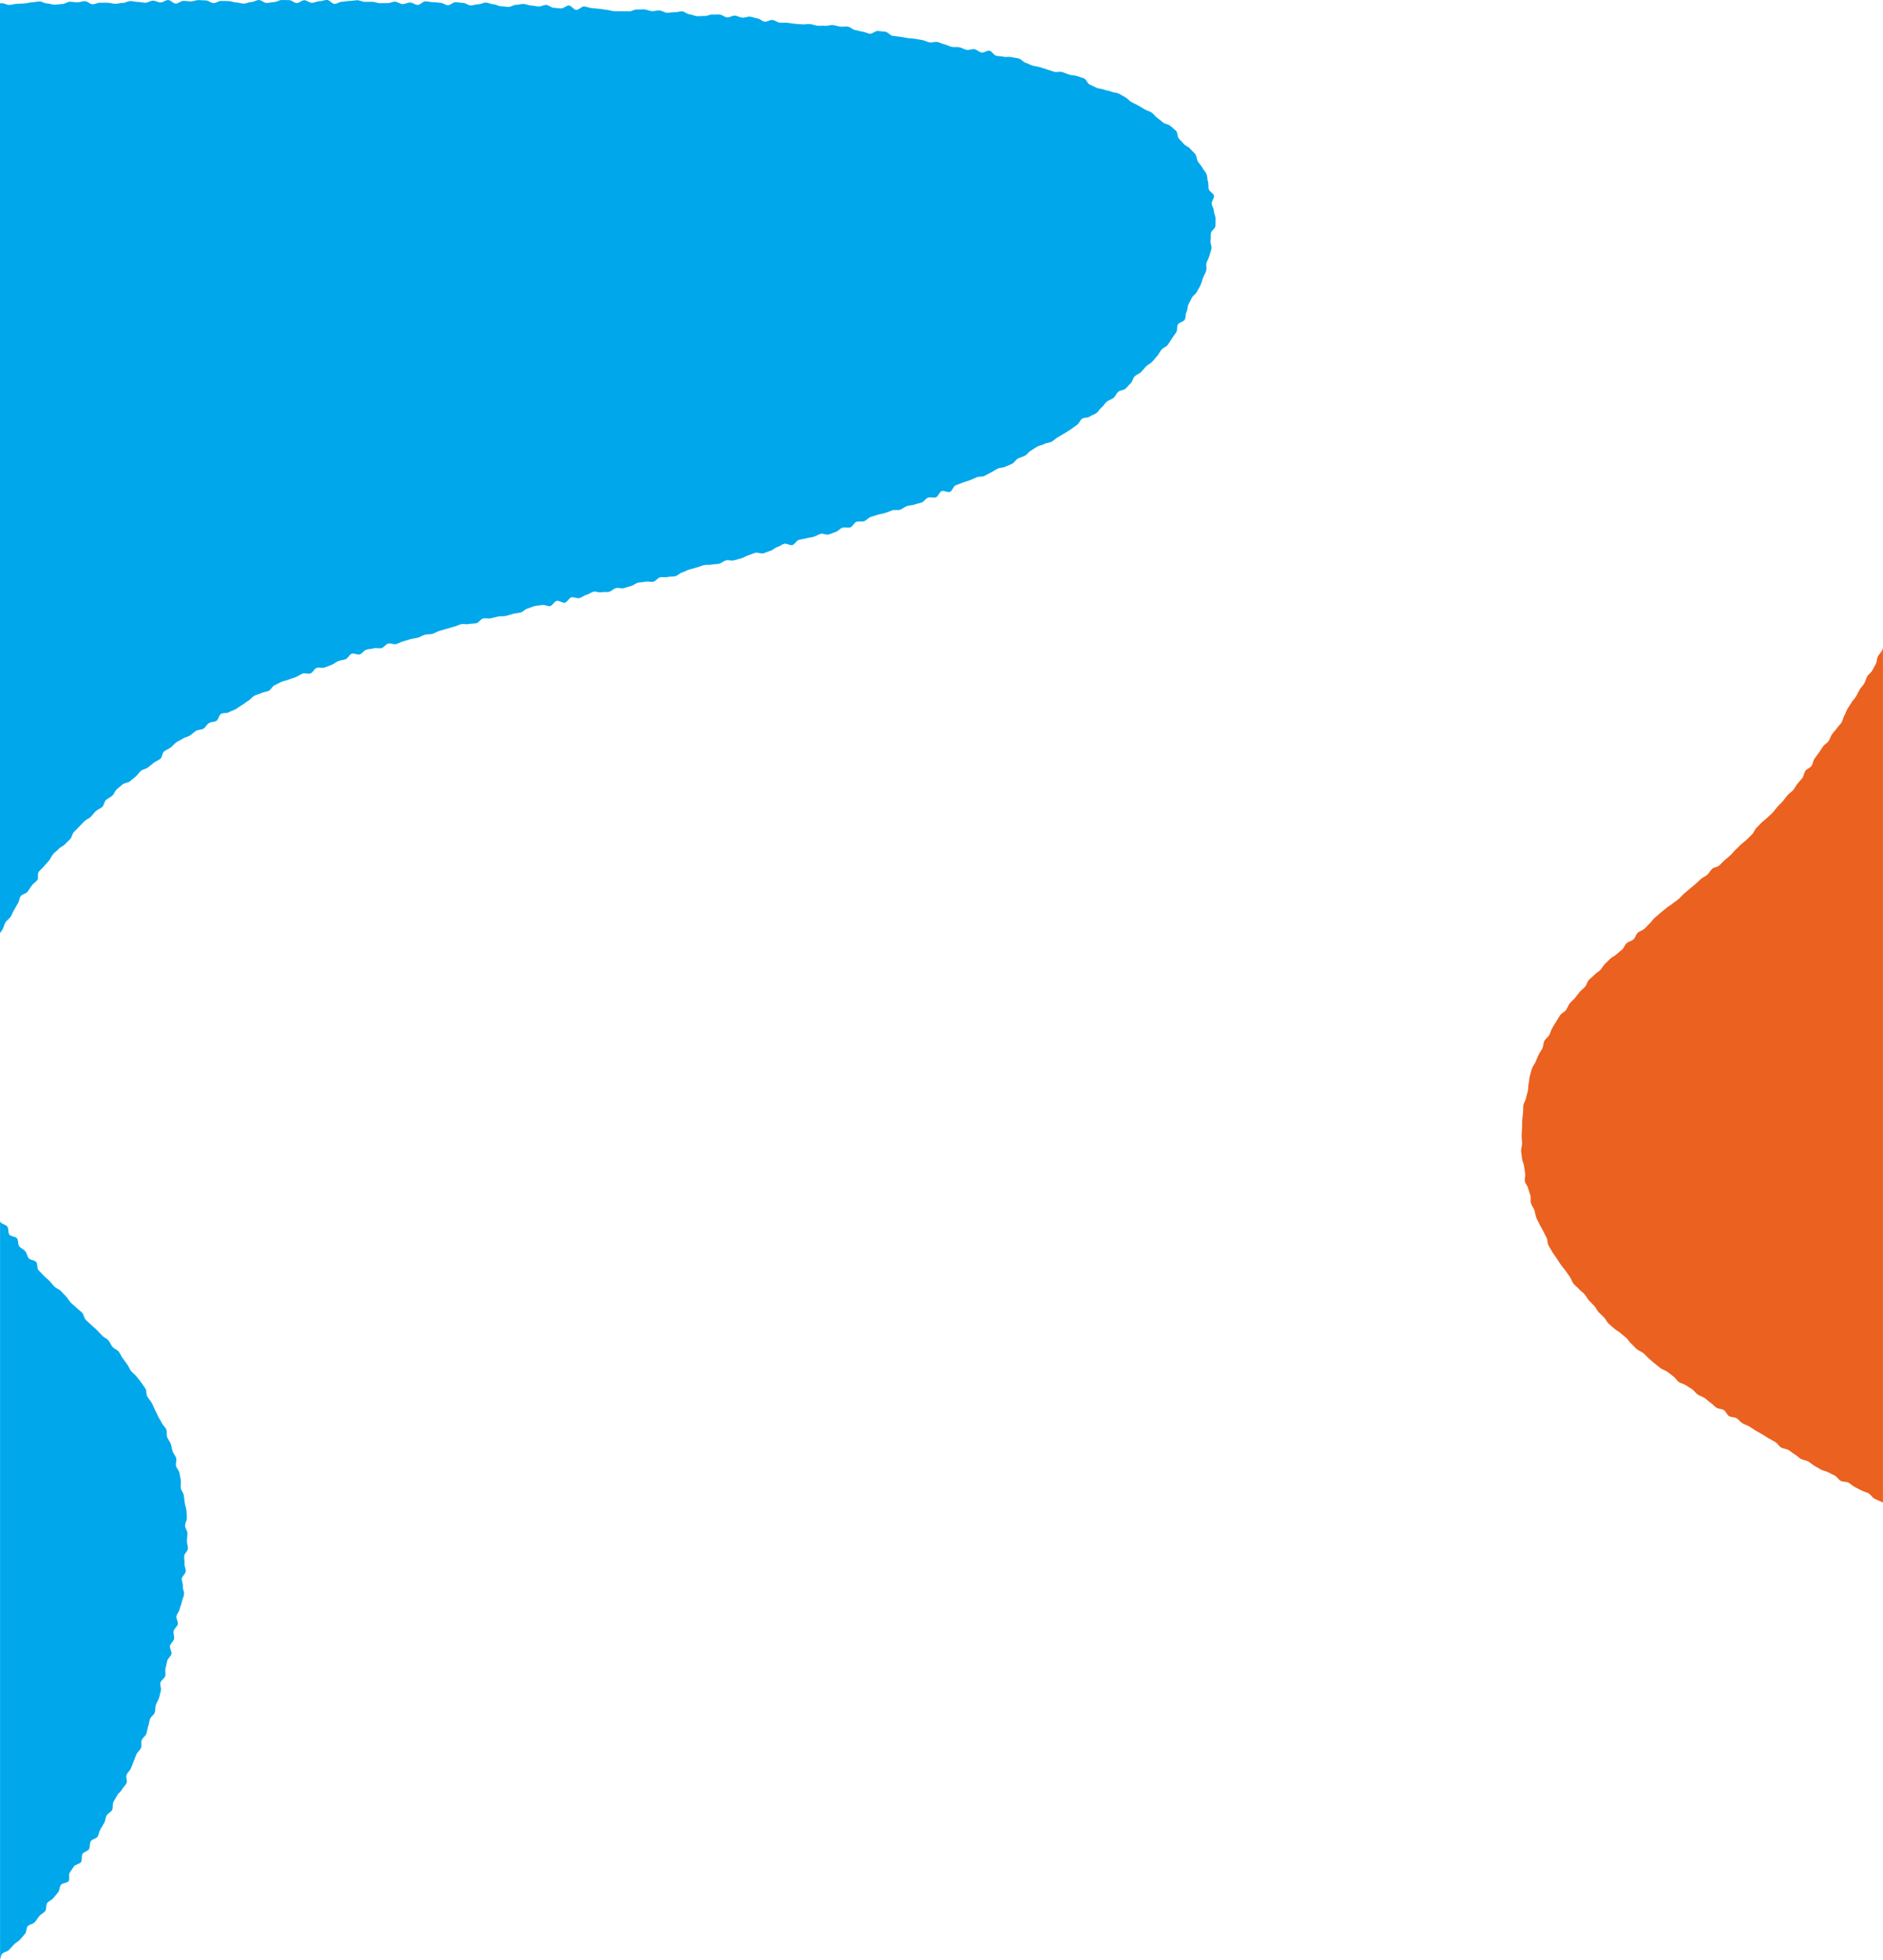
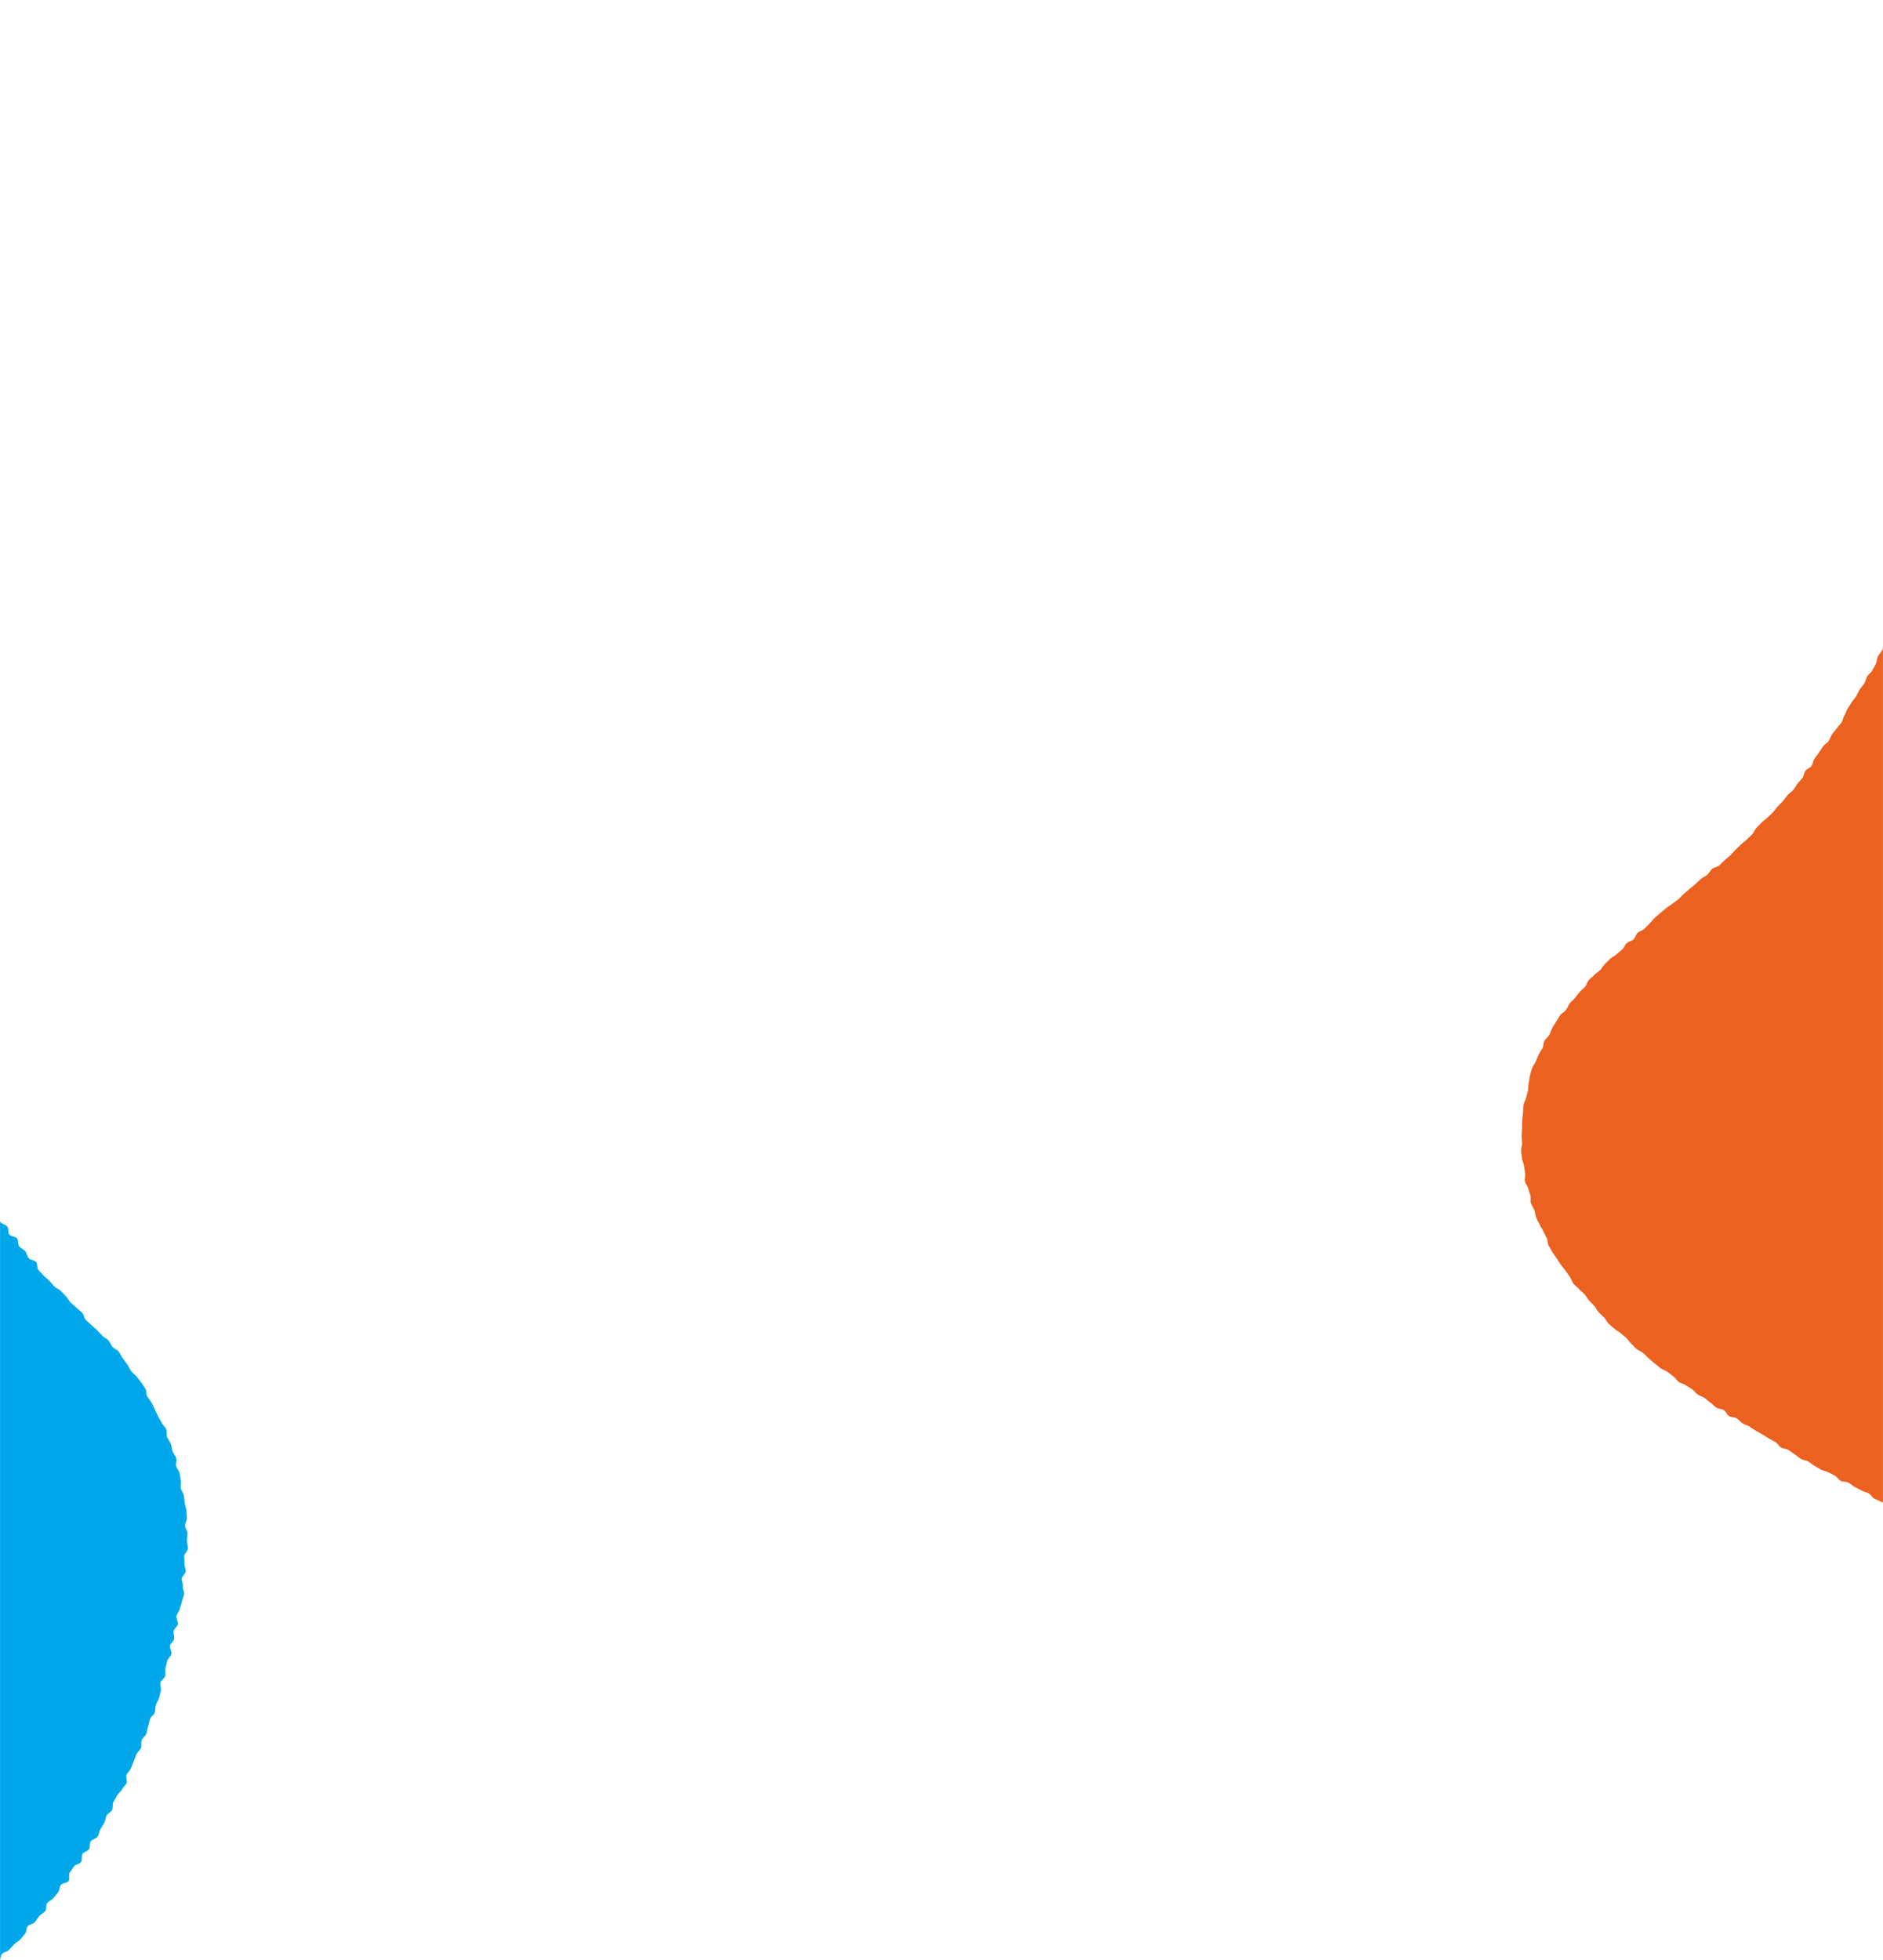
<svg xmlns="http://www.w3.org/2000/svg" id="_レイヤー_4" viewBox="0 0 640 665.83">
  <defs>
    <style>.cls-1{fill:#00a7ea;}.cls-1,.cls-2{stroke-width:0px;}.cls-2{fill:#eb6120;}</style>
  </defs>
  <path class="cls-1" d="M56.51,485.6c-.33-.8-1.15-1.38-1.51-2.16-.36-.79-.88-1.48-1.26-2.25-.38-.78-.7-1.56-1.1-2.32-.4-.77-.68-1.58-1.11-2.33-.43-.75-1.03-1.38-1.47-2.12-.45-.74-.16-1.93-.62-2.65-.47-.73-.99-1.42-1.47-2.14-.48-.72-1.11-1.33-1.61-2.03-.5-.7-1.32-1.17-1.83-1.86-.52-.69-.79-1.56-1.32-2.24-.53-.68-.98-1.43-1.52-2.1-.54-.67-.81-1.58-1.36-2.24-.55-.66-1.54-.96-2.1-1.61-.56-.65-.83-1.57-1.4-2.21-.57-.64-1.52-.95-2.1-1.59-.58-.64-1.18-1.25-1.77-1.88-.59-.63-1.32-1.12-1.92-1.75-.59-.63-1.32-1.12-1.91-1.75-.59-.62-.63-1.79-1.22-2.41-.6-.62-1.35-1.09-1.95-1.71-.6-.62-1.33-1.11-1.93-1.74-.6-.62-.98-1.45-1.58-2.07-.6-.62-1.18-1.25-1.78-1.88-.6-.62-1.58-.87-2.18-1.5-.59-.62-1.13-1.31-1.72-1.94-.59-.63-1.34-1.12-1.92-1.75-.58-.63-1.2-1.24-1.78-1.89-.58-.64-.22-2.12-.79-2.77-.57-.65-1.95-.59-2.51-1.25-.56-.65-.63-1.73-1.18-2.39-.55-.66-1.51-.99-2.05-1.67-.54-.67-.23-2.01-.75-2.7-.53-.68-2.1-.57-2.61-1.27-.51-.69-.18-2-.68-2.71-.5-.7-1.85-.82-2.33-1.54-.07-.1-.12-.22-.15-.35v250.95c.23-.67.25-1.57.7-2.02.6-.61,1.73-.7,2.33-1.32.6-.62,1.15-1.28,1.74-1.9s1.46-.99,2.04-1.62c.58-.63,1.11-1.32,1.68-1.96.58-.64.36-1.98.93-2.62.57-.64,1.83-.68,2.39-1.33.56-.65.98-1.42,1.53-2.08.55-.66,1.46-1.02,2.01-1.69.54-.66.14-2.09.68-2.76.54-.67,1.54-.97,2.07-1.64.53-.68,1.13-1.3,1.65-1.98.52-.68.41-1.84.92-2.52.51-.69,2.11-.58,2.62-1.27.5-.69-.11-2.19.38-2.89.49-.7.96-1.41,1.45-2.12.49-.71,1.92-.77,2.4-1.48.48-.71.03-2.04.5-2.76.47-.72,1.76-.9,2.22-1.63.46-.72.13-1.94.59-2.67.45-.73,1.89-.86,2.33-1.59.44-.73.49-1.71.93-2.45.43-.74.89-1.47,1.31-2.22.42-.75.4-1.74.82-2.49.41-.75,1.48-1.15,1.88-1.91.4-.76.03-1.93.42-2.69.4-.76.9-1.46,1.28-2.23.39-.76,1.27-1.28,1.65-2.05.38-.77,1.17-1.34,1.54-2.12.37-.77-.36-2.06,0-2.84.36-.78,1.12-1.37,1.47-2.16.35-.78.61-1.6.95-2.39.34-.79.6-1.61.93-2.4.33-.79,1.23-1.35,1.55-2.15.32-.79-.07-1.87.25-2.67.31-.8,1.27-1.35,1.57-2.15.3-.8.33-1.71.63-2.52.29-.8.34-1.7.63-2.51.28-.81,1.32-1.36,1.6-2.17.28-.81.11-1.78.38-2.59.27-.81.81-1.55,1.07-2.37.26-.82.37-1.68.62-2.51.25-.82-.38-1.9-.14-2.73.24-.82,1.4-1.38,1.63-2.21.23-.84-.11-1.83.11-2.66.23-.84.37-1.69.58-2.52.22-.84,1.21-1.48,1.42-2.31.21-.85-.68-1.95-.49-2.78.2-.85,1.2-1.5,1.38-2.33.19-.85-.32-1.84-.15-2.68.18-.85,1.26-1.51,1.43-2.35.17-.85-.62-1.88-.46-2.72.16-.86.96-1.59,1.1-2.43.15-.86.63-1.66.76-2.5.13-.86.62-1.67.73-2.51.12-.86-.52-1.82-.41-2.67.11-.86-.46-1.79-.37-2.64.09-.87,1.26-1.61,1.34-2.46.08-.87-.48-1.78-.42-2.63.06-.87-.14-1.74-.1-2.59.05-.87,1.24-1.68,1.27-2.53.03-.87-.34-1.75-.33-2.6.01-.87.16-1.74.16-2.59,0-.87-.78-1.72-.8-2.57-.03-.87.64-1.76.6-2.61-.05-.87-.06-1.74-.13-2.59-.07-.87-.48-1.7-.57-2.55-.09-.87-.22-1.72-.33-2.57-.11-.86-.89-1.61-1.03-2.46-.14-.86.17-1.78.01-2.61-.16-.85-.27-1.71-.45-2.54-.18-.85-.95-1.54-1.16-2.37-.21-.84.27-1.85.04-2.67-.23-.84-.96-1.51-1.22-2.33-.26-.83-.34-1.7-.62-2.5-.28-.82-.91-1.49-1.22-2.29-.31-.81.03-1.87-.3-2.66Z" />
-   <path class="cls-1" d="M412.59,71.69c-.04-.86-.68-1.64-.78-2.48-.1-.85.96-1.87.8-2.71-.16-.84-1.56-1.4-1.78-2.22-.22-.83.02-1.76-.26-2.57-.28-.81-.16-1.77-.5-2.56-.34-.78-1.01-1.41-1.41-2.18-.39-.75-1.06-1.34-1.5-2.08-.44-.72-.4-1.77-.89-2.47-.49-.69-1.22-1.22-1.76-1.9-.53-.66-1.52-.92-2.1-1.56-.56-.63-1.11-1.25-1.72-1.86-.59-.6-.35-2.09-.99-2.67-.62-.57-1.29-1.14-1.96-1.7-.65-.54-1.74-.57-2.42-1.1-.67-.52-1.3-1.1-2.01-1.61-.69-.49-1.18-1.31-1.9-1.79-.7-.47-1.63-.62-2.37-1.08-.72-.45-1.46-.88-2.21-1.32-.73-.42-1.53-.74-2.29-1.16-.74-.4-1.28-1.22-2.05-1.62-.75-.39-1.48-.87-2.25-1.25-.76-.37-1.74-.3-2.53-.67-.77-.35-1.71-.34-2.5-.68-.78-.34-1.72-.29-2.52-.62-.78-.33-1.5-.79-2.31-1.11-.79-.31-1.14-1.78-1.94-2.09-.79-.3-1.63-.52-2.45-.81-.8-.29-1.75-.18-2.57-.46-.8-.28-1.59-.62-2.41-.89-.81-.27-1.85.18-2.67-.08-.81-.26-1.62-.52-2.44-.77-.81-.25-1.61-.55-2.44-.8-.81-.24-1.68-.3-2.51-.53-.82-.23-1.56-.75-2.39-.98-.82-.22-1.44-1.21-2.28-1.43-.82-.22-1.7-.26-2.53-.48-.82-.21-1.78.08-2.61-.12-.83-.2-1.71-.15-2.55-.34-.83-.19-1.4-1.51-2.24-1.7-.83-.19-1.92.78-2.76.6-.83-.18-1.54-.94-2.38-1.12-.83-.18-1.82.4-2.67.23-.83-.17-1.59-.72-2.44-.89-.83-.17-1.74.04-2.59-.12-.84-.16-1.6-.69-2.45-.85-.84-.16-1.61-.68-2.46-.84-.84-.15-1.79.31-2.64.16-.84-.15-1.62-.65-2.47-.79-.84-.14-1.68-.3-2.53-.44-.84-.14-1.71-.12-2.56-.26-.84-.13-1.68-.3-2.53-.43-.84-.13-1.69-.22-2.55-.34-.84-.13-1.54-1.26-2.39-1.38-.84-.12-1.71-.13-2.56-.25-.84-.12-1.87,1.06-2.73.95-.85-.12-1.64-.6-2.5-.72-.85-.11-1.67-.44-2.52-.55-.85-.11-1.59-1.06-2.45-1.16-.85-.11-1.74.1-2.59,0-.85-.1-1.67-.43-2.53-.53-.85-.1-1.77.36-2.62.26-.85-.1-1.73.06-2.59-.03-.85-.09-1.67-.47-2.53-.56-.85-.09-1.74.18-2.6.09-.85-.09-1.71-.09-2.57-.18-.85-.09-1.69-.28-2.54-.36-.85-.08-1.72.06-2.58-.03-.85-.08-1.63-.85-2.49-.93-.85-.08-1.78.68-2.63.6-.85-.08-1.62-1.04-2.48-1.12-.85-.08-1.67-.51-2.53-.58-.85-.07-1.75.4-2.6.33-.85-.07-1.66-.63-2.52-.7-.85-.07-1.77.68-2.62.62-.85-.07-1.64-.9-2.5-.97-.85-.06-1.72.06-2.57,0-.85-.06-1.75.55-2.61.49-.85-.06-1.72.11-2.58.05-.85-.06-1.67-.57-2.53-.62-.85-.06-1.65-.95-2.51-1-.85-.06-1.74.34-2.59.29-.85-.05-1.73.22-2.58.17-.85-.05-1.67-.72-2.53-.77-.85-.05-1.73.27-2.59.22-.85-.05-1.68-.53-2.54-.58-.85-.05-1.72.07-2.57.02-.85-.05-1.75.68-2.61.63-.85-.05-1.71,0-2.57-.03-.85-.04-1.71.02-2.57-.02-.85-.04-1.69-.42-2.55-.47-.85-.04-1.7-.3-2.55-.34-.85-.04-1.7-.21-2.56-.25-.85-.04-1.69-.51-2.55-.55-.85-.04-1.76,1.23-2.62,1.19-.85-.04-1.65-1.49-2.51-1.52-.85-.03-1.75,1.03-2.61.99-.85-.03-1.7-.16-2.56-.2-.85-.03-1.68-.95-2.53-.98-.85-.03-1.73.56-2.59.53-.85-.03-1.7-.3-2.56-.33-.85-.03-1.7-.5-2.55-.53-.85-.03-1.72.32-2.58.3-.85-.03-1.73.75-2.59.72-.85-.03-1.7-.22-2.56-.24-.85-.03-1.69-.66-2.55-.68-.85-.02-1.7-.55-2.56-.57-.85-.02-1.73.6-2.59.58-.85-.02-1.72.41-2.58.39-.85-.02-1.69-.84-2.55-.86-.85-.02-1.71-.22-2.57-.24-.85-.02-1.74,1.06-2.59,1.04-.85-.02-1.69-.83-2.55-.84-.85-.02-1.71-.2-2.57-.21-.85-.02-1.71-.25-2.57-.27-.85-.02-1.73,1.24-2.59,1.22-.85-.02-1.7-.82-2.56-.83-.85-.01-1.72.56-2.58.54-.86-.01-1.7-.81-2.56-.82-.86-.01-1.72.51-2.58.49-.86-.01-1.71.02-2.57.01-.86-.01-1.71-.44-2.56-.45-.86-.01-1.71.02-2.57,0-.86-.01-1.71-.53-2.56-.54-.86,0-1.72.25-2.57.24-.86,0-1.72.27-2.57.26-.86,0-1.72.75-2.58.74-.86,0-1.7-1.34-2.56-1.35-.86,0-1.72.46-2.57.46-.86,0-1.72.53-2.57.53-.86,0-1.71-.89-2.57-.89-.86,0-1.72.96-2.58.96-.86,0-1.71-.99-2.57-.99-.86,0-1.71-.03-2.57-.03-.86,0-1.72.7-2.57.7-.86,0-1.71.29-2.57.29-.86,0-1.71-.99-2.57-.99-.86,0-1.71.67-2.57.67-.86,0-1.71.55-2.57.55-.86,0-1.71-.4-2.57-.4-.86,0-1.71-.47-2.57-.46-.86,0-1.71-.05-2.57-.05-.86,0-1.71.73-2.57.73-.86,0-1.72-.9-2.57-.9-.86,0-1.71-.12-2.57-.12-.86,0-1.71.45-2.57.45-.86,0-1.71-.19-2.57-.18-.86,0-1.71.93-2.57.93-.86,0-1.72-1.23-2.58-1.22-.86,0-1.71.81-2.57.82-.86,0-1.72-.61-2.58-.61-.86,0-1.71.7-2.57.71-.86,0-1.72-.28-2.57-.28-.86,0-1.72-.29-2.57-.28-.86,0-1.71.62-2.57.63-.86,0-1.71.28-2.57.29-.86,0-1.72-.37-2.57-.36-.86,0-1.71-.02-2.57-.01-.86,0-1.71.52-2.57.53-.86,0-1.72-1.06-2.58-1.05-.86,0-1.71.38-2.57.39-.86,0-1.72-.2-2.57-.19-.86,0-1.71.76-2.56.77-.86.01-1.71.21-2.57.22-.86.01-1.72-.42-2.58-.41-.86.01-1.72-.7-2.58-.69-.86.01-1.71.27-2.57.29-.86.01-1.71.38-2.57.39-.86.01-1.71.11-2.57.13-.86.01-1.71.36-2.57.37-.86.01-1.72-.6-2.58-.59-.2,0-.4.04-.6.08v315.85c.3-.41.62-.81.88-1.25.43-.73.55-1.66,1-2.39.44-.73,1.31-1.2,1.77-1.92.45-.72.7-1.57,1.17-2.3.46-.71.8-1.52,1.28-2.23.48-.71.45-1.76.95-2.47.49-.7,1.84-.8,2.34-1.5.5-.69.93-1.43,1.44-2.13.51-.69,1.34-1.12,1.86-1.8.52-.68-.03-2.18.5-2.85.52-.67,1.25-1.2,1.78-1.87.53-.67,1.16-1.26,1.71-1.93.54-.66.84-1.53,1.4-2.19.55-.65,1.32-1.13,1.88-1.78.56-.64,1.55-.92,2.12-1.56.57-.64,1.25-1.17,1.83-1.81.58-.63.64-1.74,1.23-2.36.58-.62,1.21-1.22,1.8-1.84.59-.62,1.19-1.23,1.79-1.85.6-.61,1.54-.88,2.15-1.49.61-.6,1.1-1.32,1.71-1.92.61-.59,1.56-.83,2.19-1.42.62-.59.65-1.8,1.28-2.39.63-.58,1.51-.88,2.15-1.46.63-.57.87-1.6,1.51-2.17.64-.56,1.33-1.09,1.98-1.65.65-.56,1.83-.49,2.49-1.05.65-.55,1.32-1.09,1.98-1.63.66-.54,1.08-1.38,1.75-1.92.67-.53,1.7-.61,2.37-1.14.67-.53,1.32-1.08,2-1.6.68-.52,1.52-.82,2.21-1.33.68-.51.62-2.03,1.32-2.54.69-.5,1.52-.83,2.22-1.33.69-.5,1.21-1.26,1.91-1.75.7-.49,1.53-.8,2.24-1.28.71-.48,1.69-.56,2.4-1.04.71-.47,1.32-1.1,2.04-1.57.72-.47,1.84-.3,2.56-.76.72-.46,1.12-1.43,1.85-1.89.73-.45,1.81-.32,2.54-.77.73-.44.84-1.93,1.58-2.36.74-.43,1.91-.12,2.66-.55.74-.43,1.59-.65,2.34-1.07.75-.42,1.4-1,2.15-1.41.75-.41,1.38-1.05,2.14-1.45.75-.4,1.27-1.28,2.03-1.67.76-.39,1.65-.54,2.41-.93.76-.39,1.72-.39,2.49-.77.77-.38,1.18-1.5,1.95-1.87.77-.37,1.53-.78,2.31-1.14.78-.36,1.69-.43,2.48-.78.78-.35,1.65-.5,2.44-.85.78-.34,1.5-.84,2.29-1.18.79-.34,1.96.25,2.75-.08.79-.33,1.22-1.54,2.02-1.86.79-.32,1.91.18,2.71-.14.8-.31,1.59-.61,2.4-.91.8-.3,1.46-.97,2.26-1.27.8-.29,1.69-.35,2.5-.63.81-.28,1.26-1.6,2.07-1.88.81-.28,1.97.49,2.78.22.81-.27,1.37-1.32,2.19-1.58.81-.26,1.73-.22,2.55-.47.82-.25,1.83.16,2.65-.08.82-.24,1.4-1.31,2.23-1.54.82-.23,1.88.4,2.71.17.82-.22,1.57-.7,2.4-.92.82-.22,1.62-.52,2.45-.74.82-.22,1.69-.28,2.52-.5.82-.21,1.56-.79,2.39-1,.83-.21,1.74-.09,2.57-.3.83-.21,1.56-.8,2.39-1.01.83-.21,1.64-.51,2.47-.72.83-.21,1.64-.5,2.47-.7.83-.21,1.6-.65,2.43-.85.83-.2,1.8.14,2.63-.06.83-.2,1.74-.09,2.57-.29.83-.2,1.42-1.39,2.26-1.6.83-.2,1.8.14,2.63-.06.83-.2,1.67-.4,2.5-.6.83-.2,1.76,0,2.6-.2.83-.2,1.64-.52,2.48-.72.83-.2,1.71-.24,2.54-.44.83-.2,1.49-1.15,2.33-1.35.83-.2,1.61-.64,2.45-.84.83-.2,1.72-.18,2.55-.37.83-.2,1.89.57,2.73.37.83-.2,1.39-1.58,2.22-1.77.83-.2,1.95.82,2.79.62.83-.2,1.38-1.62,2.21-1.82.83-.2,1.87.45,2.7.25.83-.2,1.55-.89,2.39-1.09.83-.2,1.56-.87,2.39-1.07.83-.2,1.85.38,2.69.18.83-.2,1.78.06,2.61-.14.83-.2,1.51-1.07,2.34-1.27.83-.2,1.82.23,2.65.03.83-.2,1.63-.54,2.47-.74.83-.2,1.54-.92,2.38-1.12.83-.2,1.72-.16,2.56-.36.83-.2,1.82.23,2.65.03.83-.2,1.45-1.28,2.29-1.49.83-.2,1.79.08,2.62-.13.83-.2,1.75-.05,2.59-.26.83-.21,1.5-1.08,2.33-1.29.83-.21,1.57-.77,2.41-.98.83-.21,1.65-.48,2.48-.69.83-.21,1.62-.58,2.45-.79.83-.21,1.77.02,2.6-.19.83-.21,1.75-.09,2.58-.3.83-.21,1.53-.93,2.36-1.14.83-.22,1.83.22,2.66,0,.83-.22,1.65-.46,2.48-.68.83-.22,1.56-.79,2.39-1.02.83-.22,1.6-.66,2.42-.88.83-.22,1.89.41,2.72.19.83-.23,1.61-.63,2.43-.86.83-.23,1.49-1.04,2.31-1.27.83-.23,1.53-.89,2.35-1.12.82-.23,1.97.67,2.8.44.82-.24,1.35-1.51,2.17-1.75.82-.24,1.7-.3,2.52-.54.82-.24,1.71-.27,2.53-.52.82-.25,1.56-.75,2.38-1,.82-.25,1.93.47,2.75.22.82-.25,1.6-.64,2.41-.89.82-.25,1.43-1.16,2.25-1.42.82-.26,1.84.15,2.66-.11.82-.26,1.28-1.61,2.09-1.88.82-.26,1.82.05,2.63-.22.81-.27,1.41-1.17,2.22-1.44.81-.27,1.64-.49,2.45-.76.81-.28,1.69-.33,2.5-.61.81-.28,1.6-.6,2.41-.88.81-.29,1.85.07,2.65-.21.81-.29,1.49-.93,2.29-1.23.81-.29,1.75-.22,2.55-.51.8-.3,1.68-.41,2.48-.71.8-.3,1.33-1.33,2.13-1.64.8-.31,1.92.2,2.72-.11.8-.31,1.13-1.8,1.92-2.12.8-.32,2.08.56,2.87.24.79-.32,1.09-1.86,1.87-2.19.79-.33,1.61-.58,2.4-.92.79-.34,1.66-.48,2.44-.82.79-.34,1.58-.65,2.36-1,.78-.35,1.83-.1,2.61-.46.78-.36,1.5-.85,2.27-1.21.78-.36,1.47-.9,2.24-1.27.78-.37,1.78-.25,2.55-.63.77-.38,1.6-.64,2.37-1.02.77-.38,1.21-1.41,1.97-1.79.76-.39,1.64-.57,2.39-.97.76-.4,1.25-1.3,2-1.71.76-.41,1.43-.96,2.17-1.37.75-.42,1.69-.48,2.43-.9.75-.43,1.78-.35,2.52-.78.74-.43,1.35-1.09,2.08-1.53.74-.44,1.5-.84,2.22-1.29.73-.45,1.45-.92,2.17-1.38.72-.46,1.38-1.02,2.1-1.5.72-.48,1-1.59,1.7-2.07.71-.49,1.92-.25,2.61-.74.7-.5,1.62-.71,2.3-1.21.69-.51,1.09-1.42,1.77-1.94.68-.52,1.08-1.41,1.75-1.94.67-.53,1.62-.72,2.28-1.26.66-.55.95-1.54,1.6-2.09.65-.56,1.85-.49,2.48-1.06.64-.57,1.16-1.29,1.78-1.87.63-.58.72-1.73,1.33-2.32.62-.6,1.57-.85,2.17-1.45.6-.61,1.12-1.3,1.71-1.92.59-.63,1.51-.94,2.08-1.58.57-.64,1.12-1.31,1.68-1.96.56-.65.92-1.47,1.46-2.13.54-.67,1.61-.93,2.12-1.61.52-.68.92-1.48,1.42-2.17.5-.7.99-1.42,1.47-2.13.48-.71.13-1.97.59-2.69.46-.72,1.88-.86,2.32-1.6.44-.74.18-1.88.6-2.63.41-.75.27-1.78.66-2.55.39-.76.79-1.5,1.16-2.27.36-.78,1.38-1.25,1.72-2.04.34-.79.93-1.48,1.24-2.28.31-.8.56-1.63.84-2.44.28-.81.79-1.56,1.05-2.38.26-.82-.11-1.83.12-2.65.23-.82.76-1.58.96-2.41.2-.83.56-1.64.73-2.48.17-.84-.47-1.83-.32-2.68.15-.84,0-1.72.11-2.57.12-.86,1.47-1.56,1.54-2.4.07-.86.02-1.75.04-2.6.02-.86-.54-1.72-.58-2.57Z" />
  <path class="cls-2" d="M640,219.94c-.07.34-.14.68-.3.97-.39.76-1.05,1.37-1.45,2.13-.4.75-.29,1.78-.69,2.53-.4.75-.82,1.5-1.23,2.25-.41.75-1.29,1.24-1.71,1.98-.41.74-.56,1.64-.99,2.38-.42.74-1.12,1.32-1.55,2.06-.43.74-.75,1.53-1.19,2.27-.43.73-1.09,1.33-1.53,2.06-.44.73-.94,1.42-1.38,2.15-.45.72-.64,1.6-1.1,2.33-.45.72-.52,1.69-.98,2.41-.46.72-1.16,1.28-1.63,2-.46.71-1.14,1.29-1.61,2.01-.47.71-.69,1.59-1.17,2.3-.48.7-1.39,1.11-1.87,1.82-.48.7-.93,1.42-1.43,2.12-.49.7-1,1.38-1.5,2.08-.5.69-.5,1.74-1.01,2.43-.5.69-1.55.97-2.06,1.66-.51.68-.51,1.75-1.03,2.43-.52.68-1.14,1.28-1.67,1.95-.53.67-.9,1.48-1.44,2.14-.54.66-1.38,1.08-1.93,1.74-.55.65-1.02,1.37-1.58,2.02-.56.65-1.22,1.2-1.79,1.84-.57.64-1.03,1.37-1.61,2-.58.63-1.28,1.14-1.87,1.76-.59.62-1.35,1.07-1.95,1.68-.6.61-1.19,1.22-1.79,1.83-.6.61-.85,1.57-1.45,2.17-.61.6-1.21,1.21-1.83,1.8-.62.59-1.35,1.07-1.97,1.65-.62.59-1.2,1.22-1.83,1.8-.63.58-1.13,1.3-1.76,1.87-.63.58-1.32,1.1-1.95,1.67-.64.57-1.19,1.24-1.83,1.8-.64.57-1.77.58-2.41,1.14-.64.56-1.01,1.44-1.66,2-.65.56-1.5.88-2.15,1.43-.65.56-1.23,1.19-1.88,1.74-.65.56-1.32,1.09-1.97,1.64-.65.56-1.3,1.12-1.95,1.67-.66.55-1.18,1.26-1.83,1.82-.66.55-1.42.98-2.07,1.53-.65.55-1.44.95-2.09,1.5-.65.55-1.33,1.08-1.98,1.63-.65.55-1.3,1.12-1.95,1.67-.65.56-1.08,1.37-1.72,1.93-.65.56-1.16,1.27-1.81,1.83-.65.56-1.6.77-2.24,1.33-.64.56-.8,1.68-1.44,2.24-.64.57-1.66.71-2.3,1.28-.64.57-.89,1.56-1.52,2.14-.63.58-1.34,1.06-1.96,1.65-.62.59-1.5.91-2.11,1.5-.62.59-1.22,1.2-1.83,1.8-.61.6-.99,1.43-1.58,2.04-.6.61-1.4,1.02-1.99,1.64-.59.62-1.3,1.13-1.88,1.75-.58.63-.71,1.66-1.28,2.3-.57.64-1.3,1.13-1.85,1.78-.56.65-1.03,1.36-1.57,2.02-.54.66-1.28,1.16-1.8,1.84-.53.68-.76,1.57-1.26,2.25-.51.69-1.48,1.04-1.97,1.74-.49.7-.9,1.47-1.36,2.18-.47.72-.89,1.47-1.33,2.19-.45.73-.6,1.63-1.02,2.37-.42.74-1.26,1.26-1.66,2.01-.4.76-.32,1.75-.69,2.52-.37.77-.94,1.44-1.29,2.22-.34.78-.7,1.56-1.01,2.35-.31.79-.96,1.47-1.24,2.28-.28.8-.45,1.66-.7,2.48-.25.81-.19,1.72-.41,2.55-.22.82-.09,1.72-.27,2.56-.18.83-.49,1.63-.64,2.47-.15.84-.78,1.6-.9,2.45-.12.86-.03,1.74-.12,2.59-.09.86-.22,1.72-.29,2.57-.07.86,0,1.73-.04,2.59-.04.87-.13,1.73-.14,2.58-.01.87.14,1.73.15,2.58.02.86-.38,1.75-.34,2.6.05.86.25,1.72.32,2.58.08.86.57,1.67.68,2.53.11.86.24,1.7.37,2.55.14.85-.24,1.8-.08,2.64.17.85.93,1.56,1.12,2.4.2.84.54,1.63.77,2.46.22.83-.07,1.81.19,2.63.25.82.87,1.53,1.15,2.34.28.81.33,1.71.64,2.51.31.8.79,1.53,1.13,2.33.34.79.87,1.48,1.24,2.27.36.78.77,1.52,1.16,2.29.38.77.23,1.81.64,2.57.41.75.86,1.49,1.29,2.24.43.74,1,1.41,1.46,2.14.45.73.95,1.43,1.43,2.15.47.72,1.09,1.33,1.59,2.04.49.7.96,1.42,1.47,2.12.51.69.71,1.61,1.24,2.3.52.68,1.31,1.15,1.85,1.83.54.67,1.34,1.11,1.9,1.77.55.65.94,1.44,1.51,2.09.56.64,1.21,1.21,1.79,1.85.58.63.89,1.51,1.49,2.14.59.62,1.24,1.18,1.85,1.8.6.61.93,1.5,1.55,2.1.61.6,1.32,1.11,1.95,1.7.62.59,1.48.93,2.11,1.52.63.58,1.33,1.08,1.98,1.66.64.57,1.04,1.41,1.7,1.98.65.56,1.18,1.26,1.84,1.82.65.55,1.57.8,2.24,1.35.66.54,1.19,1.26,1.86,1.81.67.54,1.28,1.16,1.96,1.69.67.53,1.33,1.09,2.02,1.61.68.52,1.62.71,2.31,1.23.68.52,1.36,1.05,2.05,1.56.69.51,1.12,1.37,1.82,1.88.69.5,1.68.6,2.38,1.1.7.5,1.47.89,2.18,1.39.7.49,1.18,1.31,1.89,1.8.71.48,1.62.67,2.33,1.16.71.48,1.3,1.13,2.02,1.61.71.47,1.26,1.2,1.99,1.67.72.47,1.81.37,2.53.83.72.46,1.03,1.57,1.76,2.04.72.46,1.86.28,2.59.74.73.46,1.25,1.24,1.98,1.7.73.45,1.62.65,2.35,1.1.73.45,1.42.97,2.16,1.41.73.44,1.51.83,2.25,1.27.74.44,1.45.92,2.19,1.36.74.44,1.51.82,2.26,1.25.74.43,1.17,1.41,1.92,1.84.74.43,1.75.41,2.5.84.74.43,1.38,1.05,2.13,1.48.75.43,1.34,1.13,2.09,1.55.75.42,1.73.44,2.48.86.75.42,1.38,1.06,2.13,1.48.75.42,1.48.88,2.23,1.3.75.41,1.69.49,2.44.91.75.41,1.55.74,2.31,1.15.75.41,1.21,1.36,1.97,1.77.75.41,1.85.18,2.61.59.75.41,1.37,1.07,2.13,1.48.76.4,1.53.78,2.29,1.18.76.4,1.64.57,2.41.97.76.4,1.2,1.4,1.97,1.8.76.4,1.59.67,2.35,1.07.18.1.38.16.58.22V219.94Z" />
</svg>